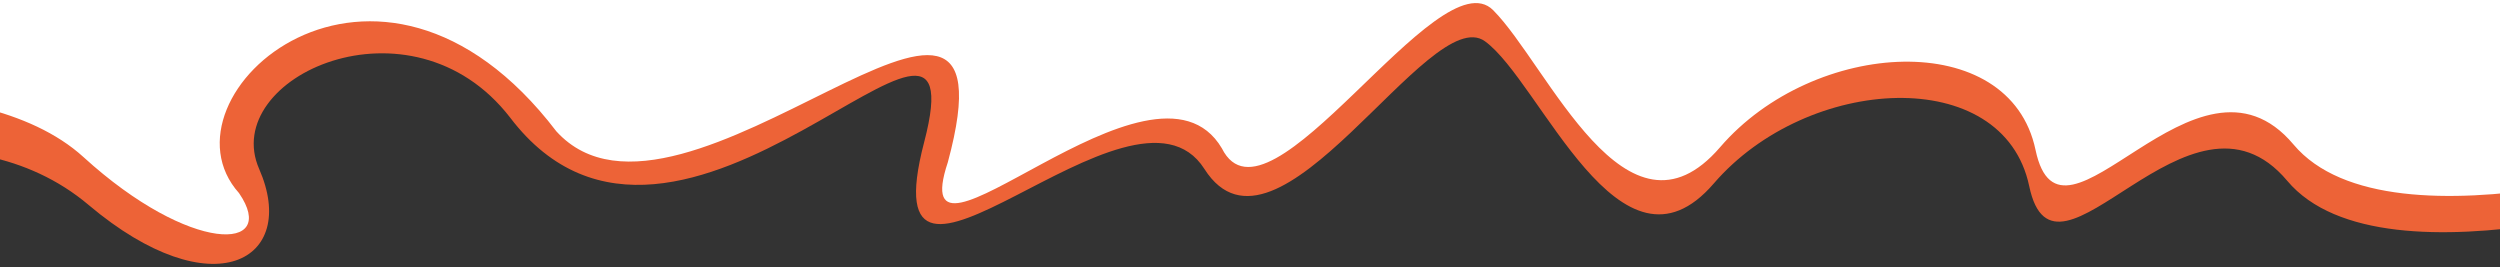
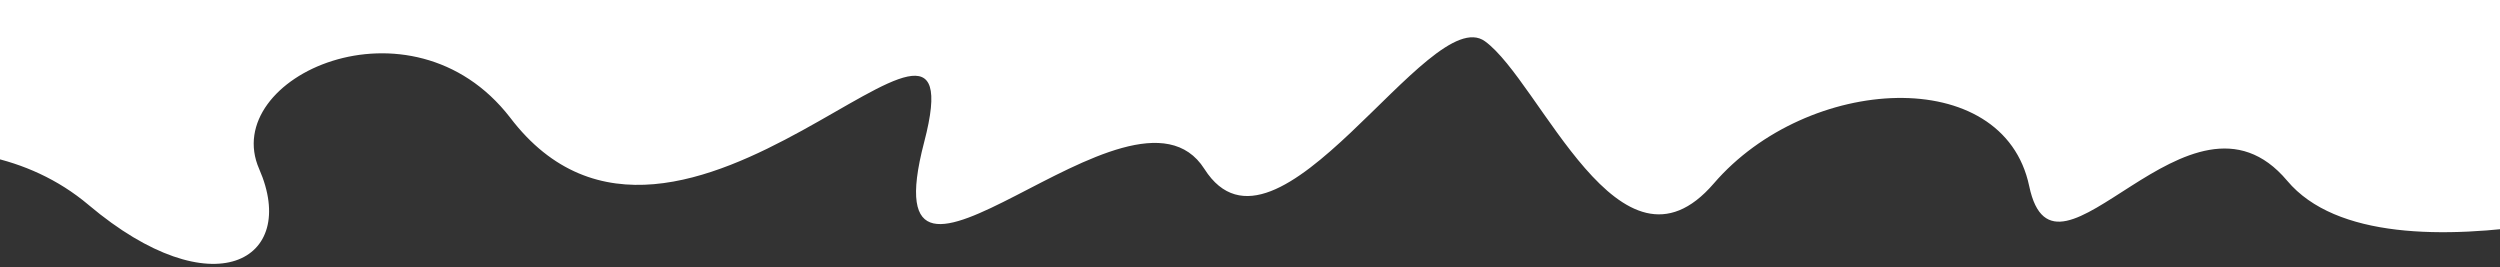
<svg xmlns="http://www.w3.org/2000/svg" id="Calque_1" data-name="Calque 1" viewBox="0 0 1920 205.32">
  <defs>
    <style> .cls-1 { fill: #333; } .cls-2 { fill: #ed6337; } </style>
  </defs>
-   <path class="cls-2" d="M64.12,120.64c82.26,74.92,150.33,72.79,119.47,27.69-66.86-74.63,106.02-227.87,243.69-47.47,96.13,105.63,360-195.82,300.66,23.74-35.6,106.81,157.77-99.69,210.46-10.68,35.6,71.21,166.22-148.39,208.35-106.1s102.28,188.86,174.29,105.24c72.01-83.62,222.45-92.19,242.25,2.07,19.8,94.26,123.23-93.31,198.12-4.16s335.28-.41,335.28-.41l-208.05,82.87-338.64,14.24-631.38,7.91-558.59,14.24-244.33-17.55L-214.38,78.31S-18.14,45.72,64.12,120.64Z" />
  <path class="cls-1" d="M68.08,157.43c95.34,80.31,161.8,42.73,130.95-27.69-30.86-70.42,116.7-137.67,192.66-39.56,129.76,170.9,362.37-150.33,318.07,18.99s159.82-66.46,215.21,20.57S1097.66.76,1140.43,31.69c42.77,30.93,103.75,192.84,175.76,109.22,72.01-83.62,222.45-92.19,242.25,2.07,19.8,94.26,123.23-93.31,198.12-4.16,74.89,89.15,335.28-.41,335.28-.41,0,0-59.05,493.56-155.66,519.24-38.64,10.27-1837.19-2.48-1959.03,11.08-121.85,13.56-145.64-532.67-145.64-532.67,0,0,141.23-58.95,236.57,21.36Z" />
</svg>